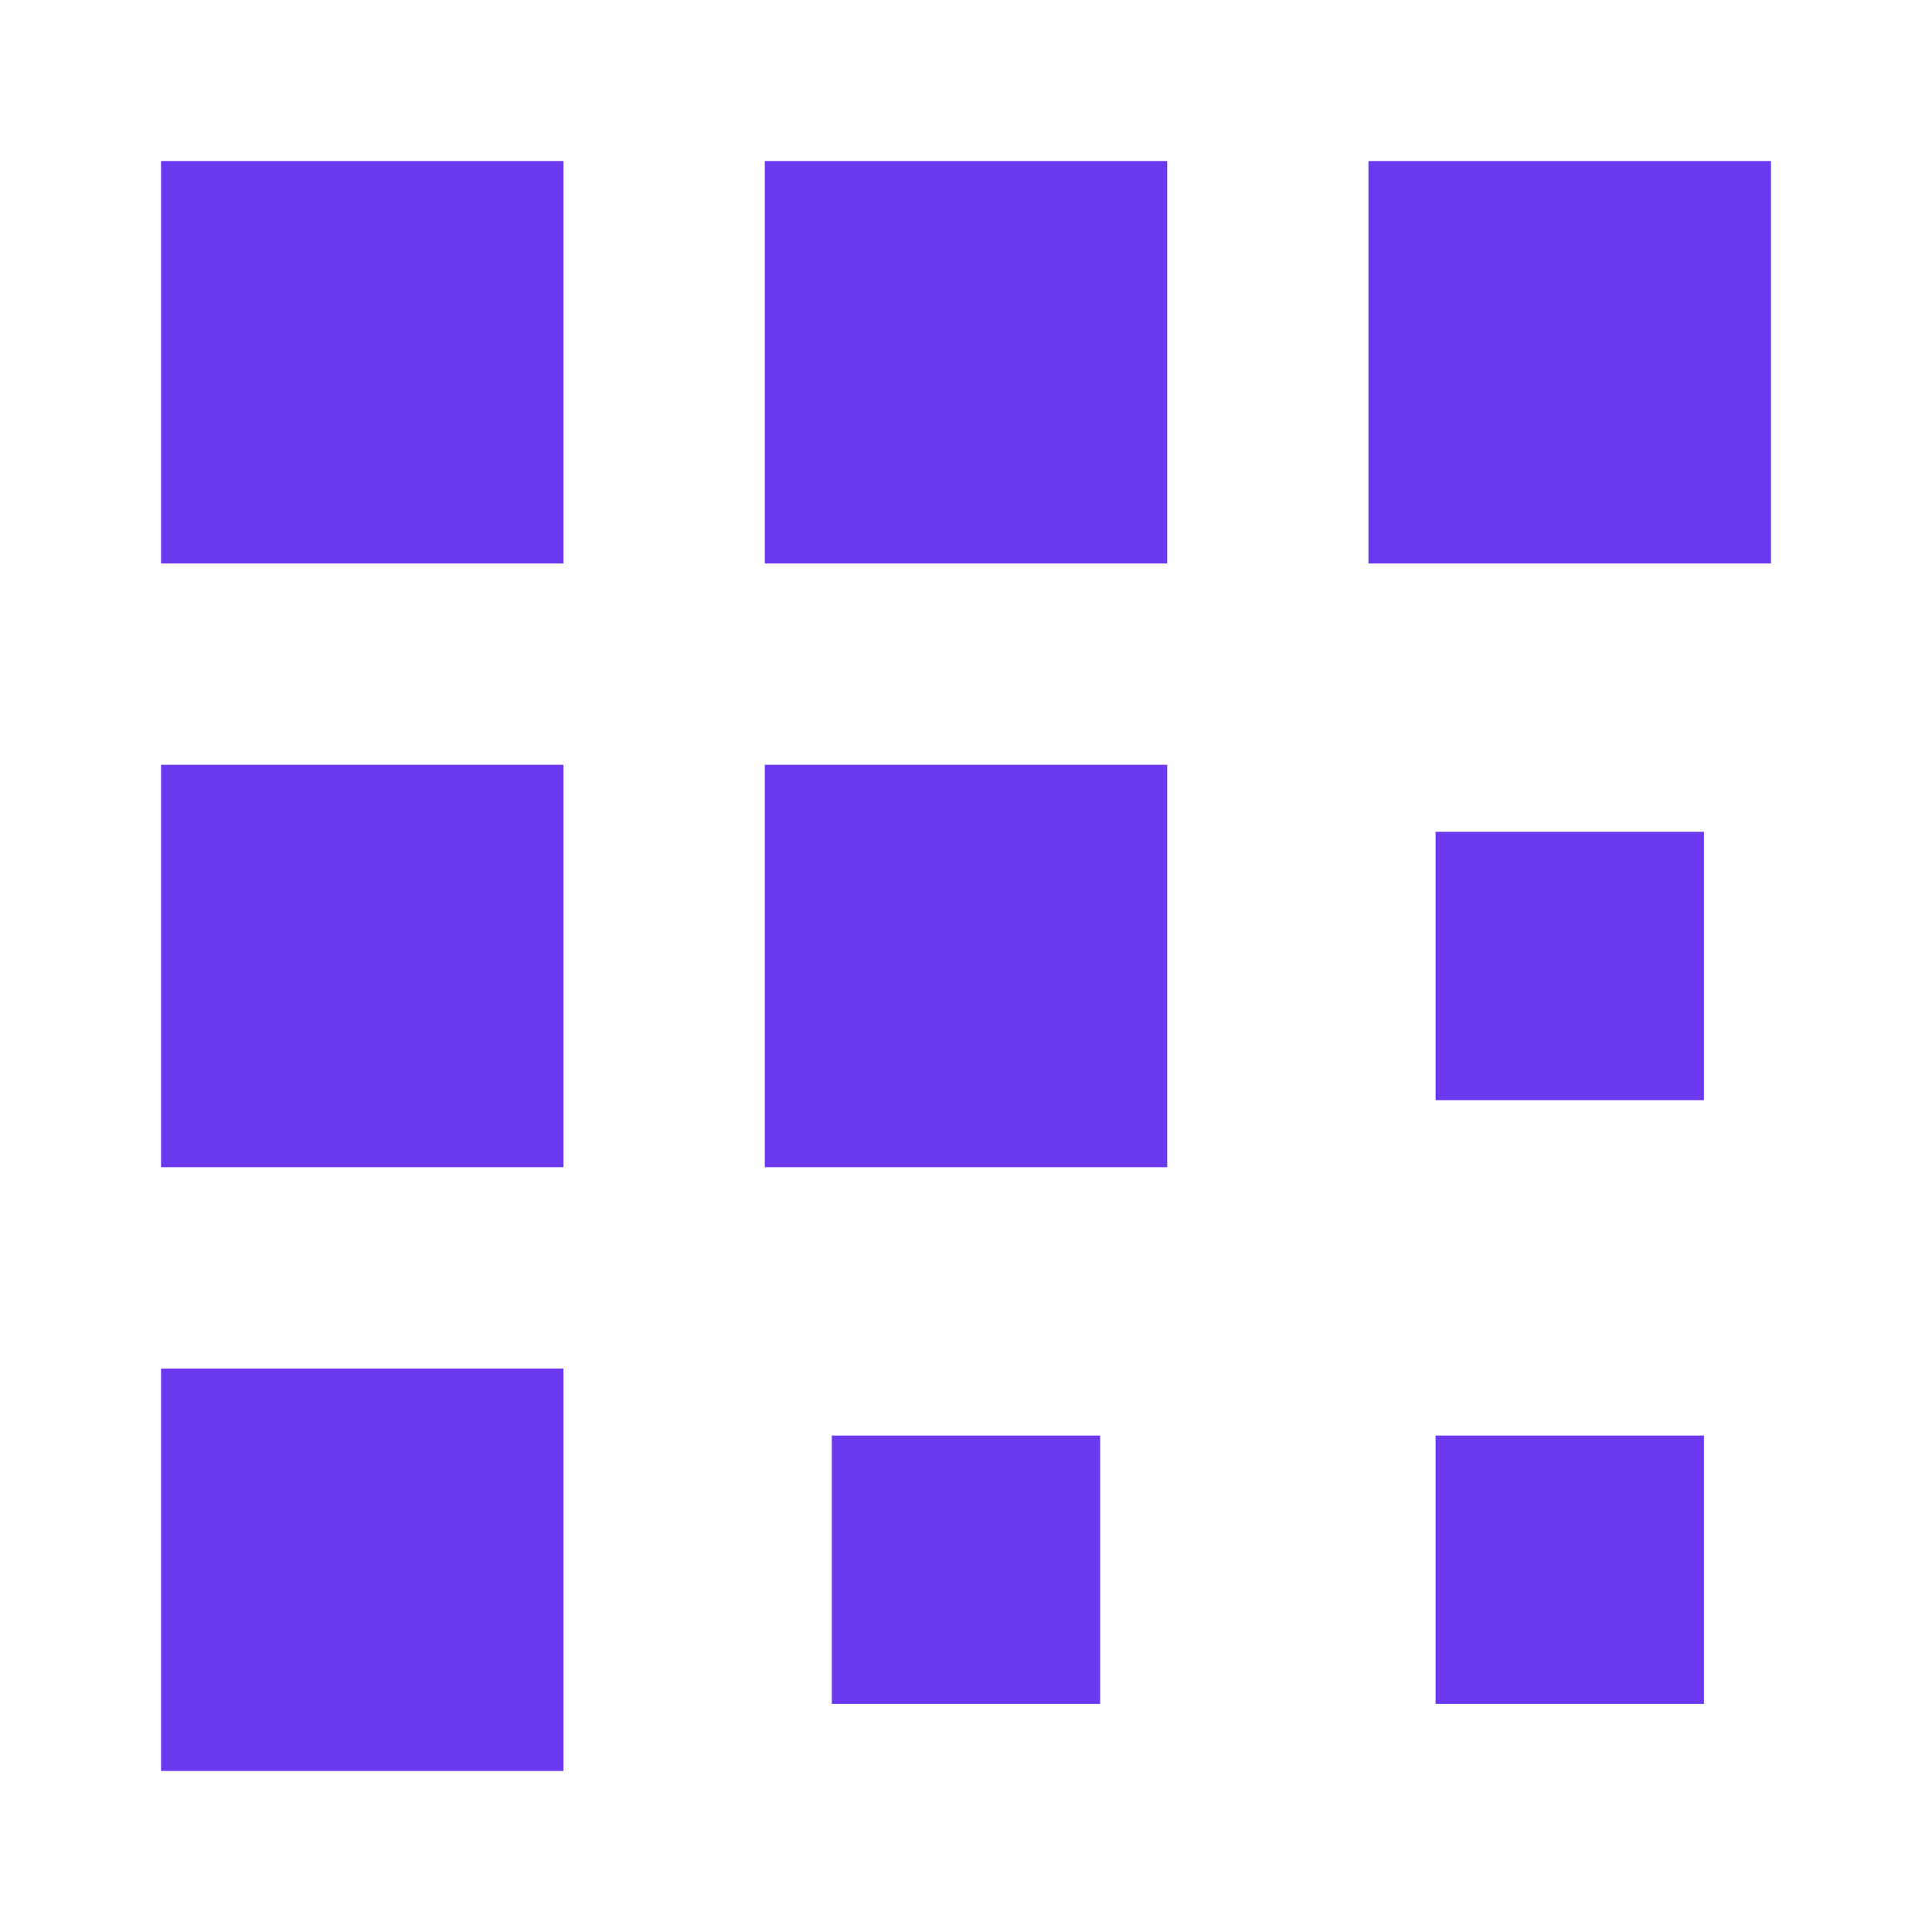
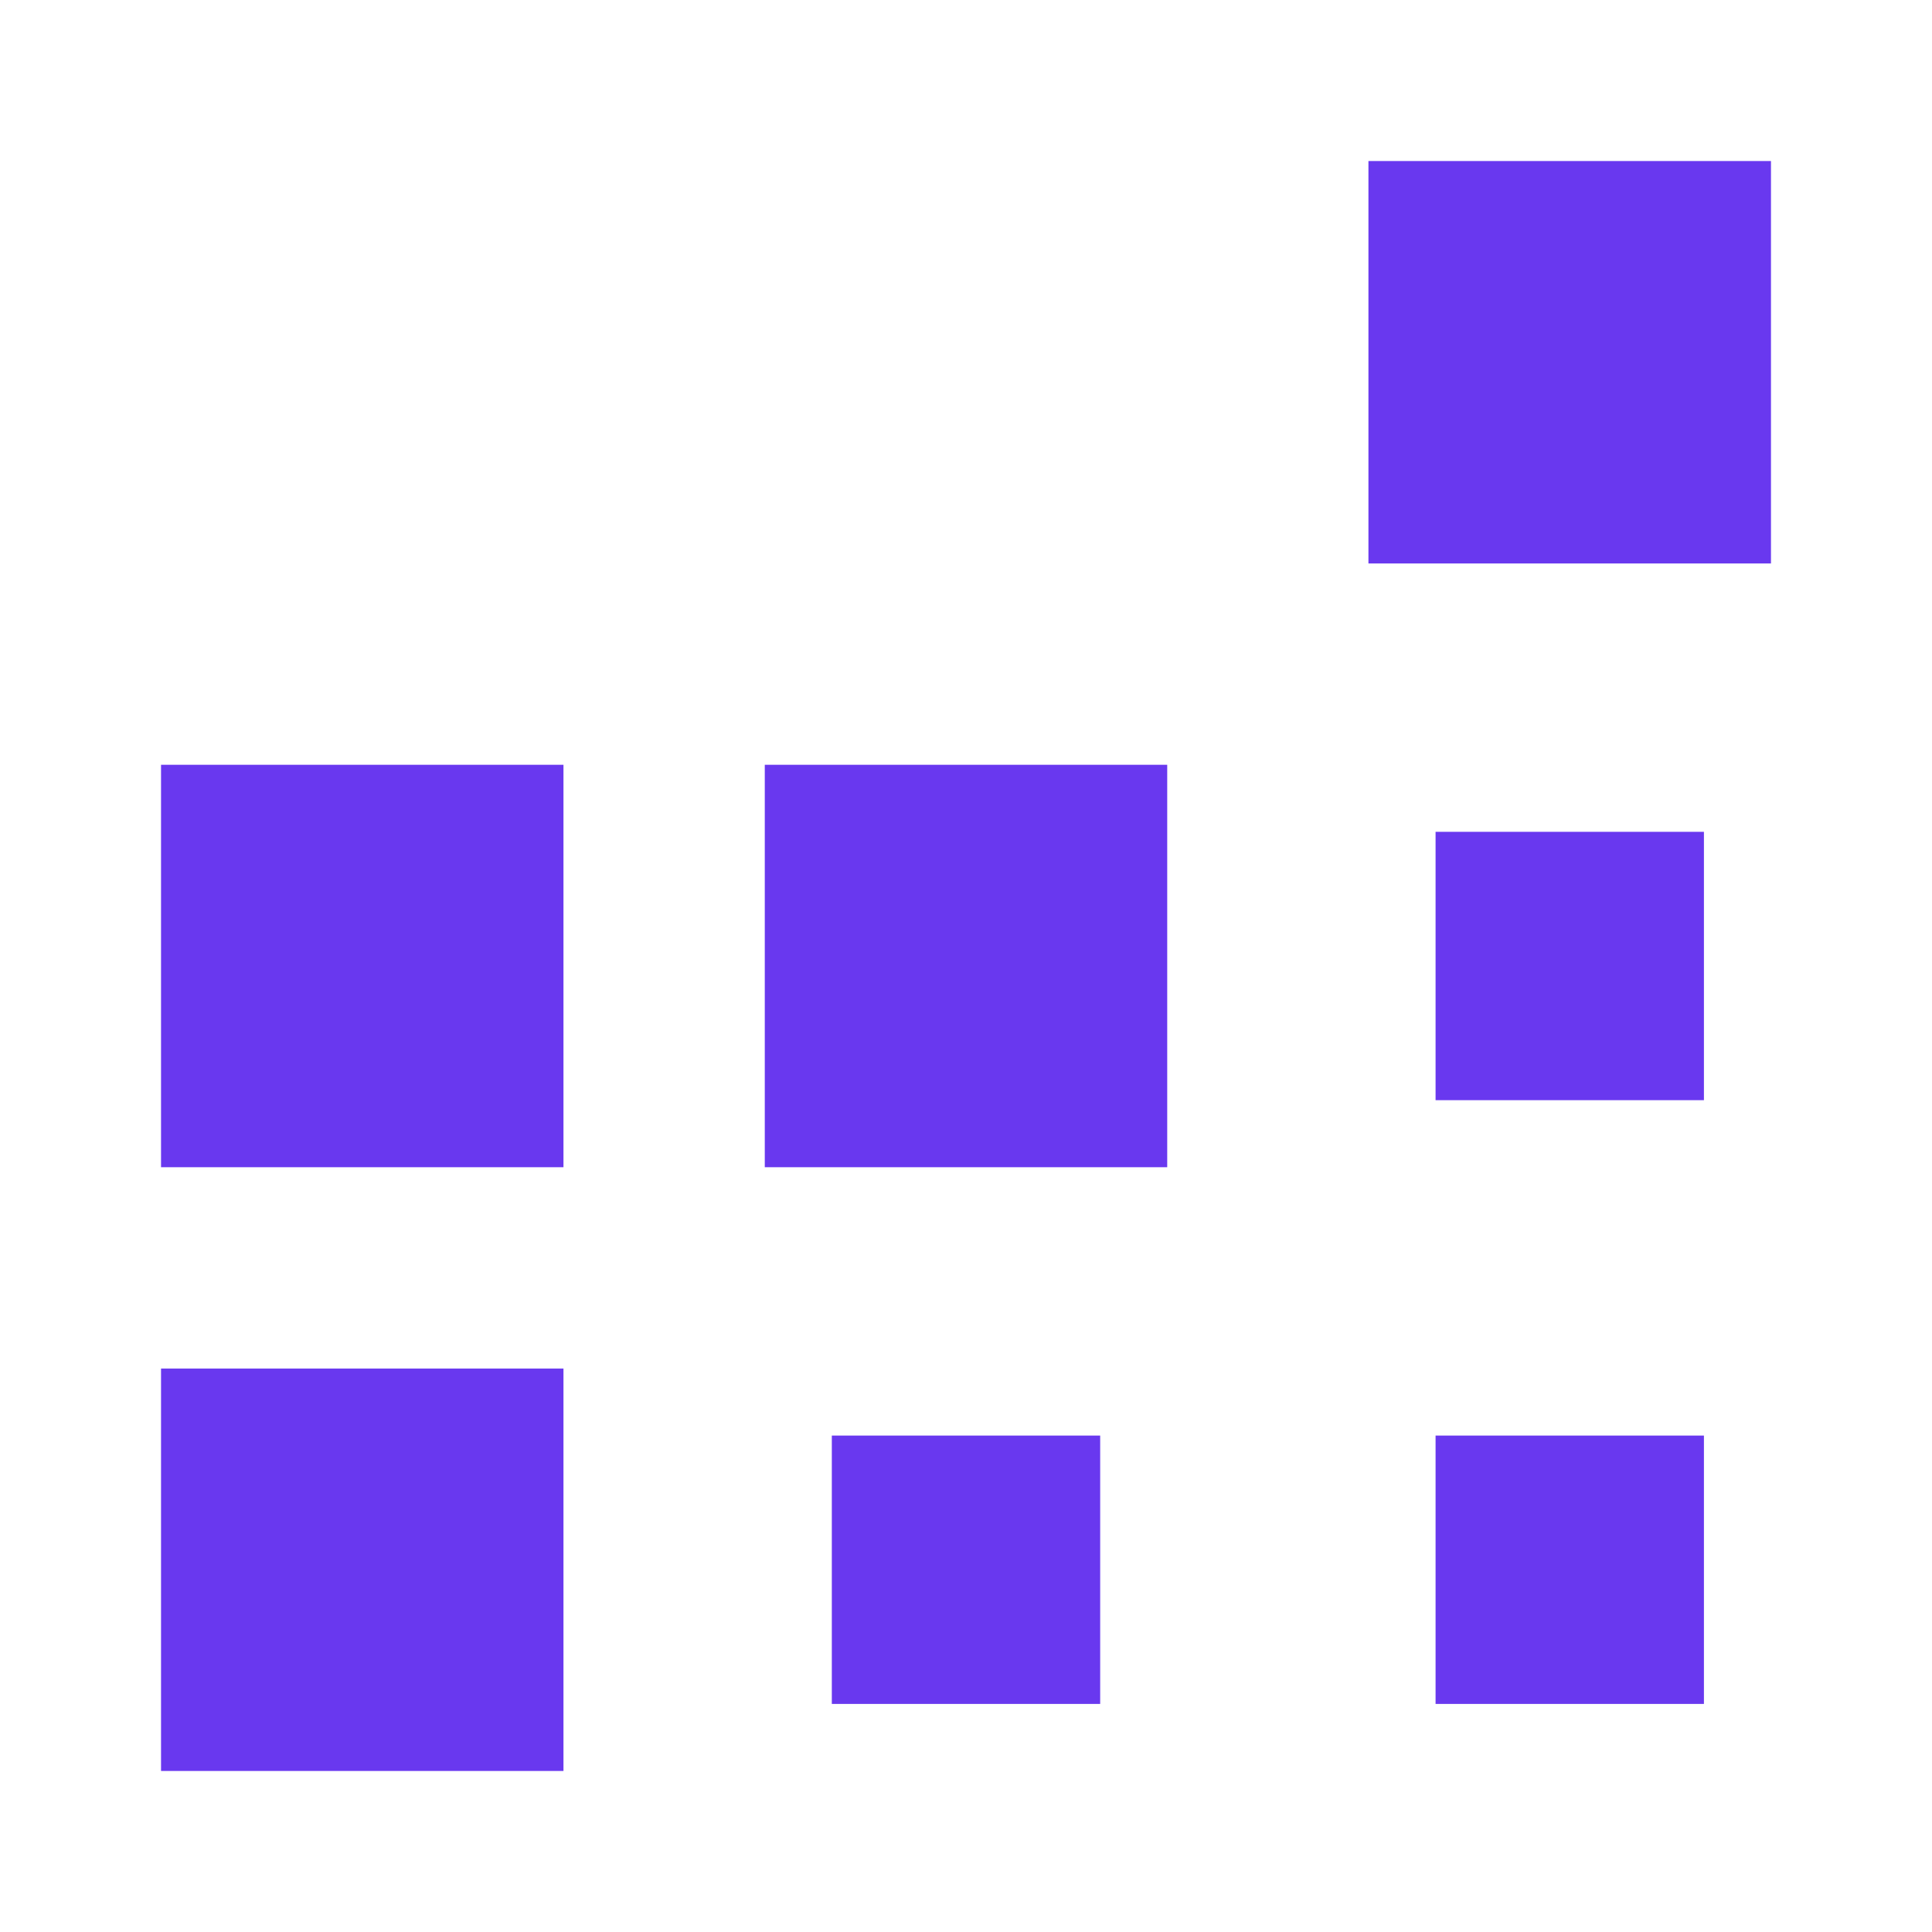
<svg xmlns="http://www.w3.org/2000/svg" width="20" height="20" viewBox="0 0 20 20" fill="none">
  <path d="M5.833 18.333H1.667V14.167H5.833V18.333Z" fill="#6938EF" />
  <path d="M12.083 12.083H7.917V7.917H12.083V12.083Z" fill="#6938EF" />
  <path d="M5.833 12.083H1.667V7.917H5.833V12.083Z" fill="#6938EF" />
-   <path d="M12.083 5.833H7.917V1.667H12.083V5.833Z" fill="#6938EF" />
-   <path d="M5.833 5.833H1.667V1.667H5.833V5.833Z" fill="#6938EF" />
  <path d="M18.333 5.833H14.166V1.667H18.333V5.833Z" fill="#6938EF" />
  <path d="M17.639 14.861H14.861V17.639H17.639V14.861Z" fill="#6938EF" />
  <path d="M17.639 8.611H14.861V11.389H17.639V8.611Z" fill="#6938EF" />
  <path d="M11.389 14.861H8.611V17.639H11.389V14.861Z" fill="#6938EF" />
</svg>